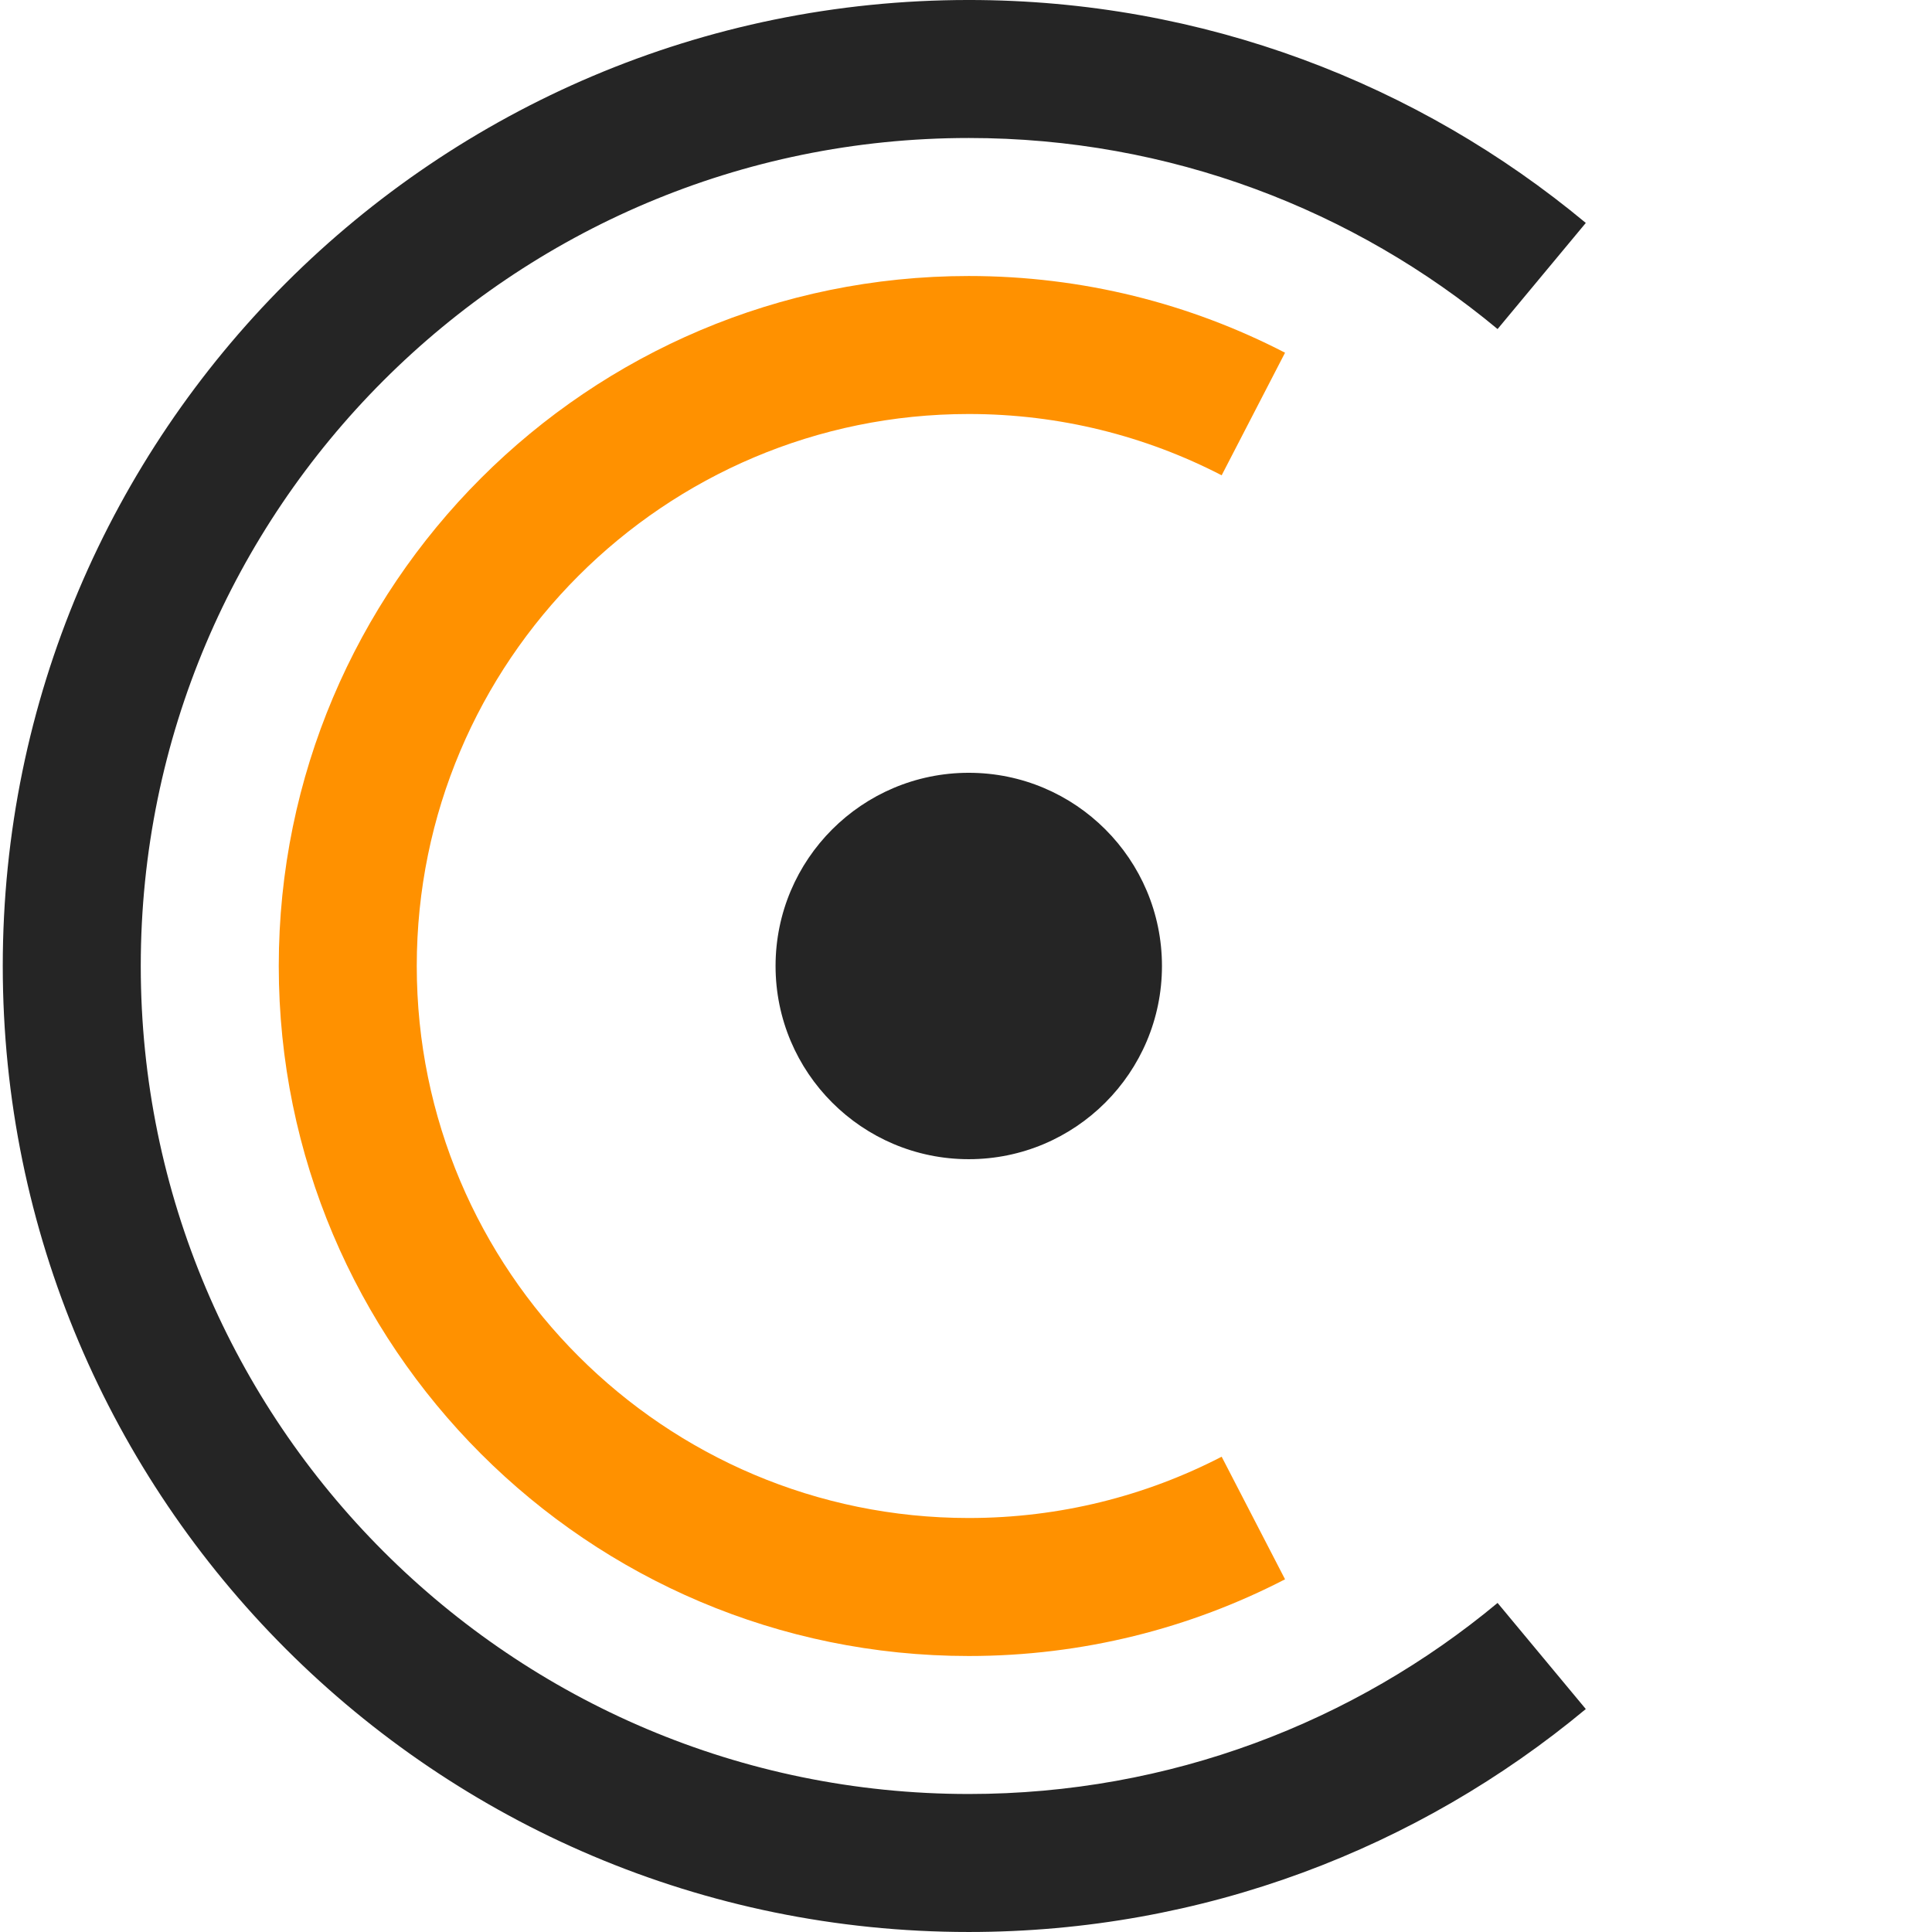
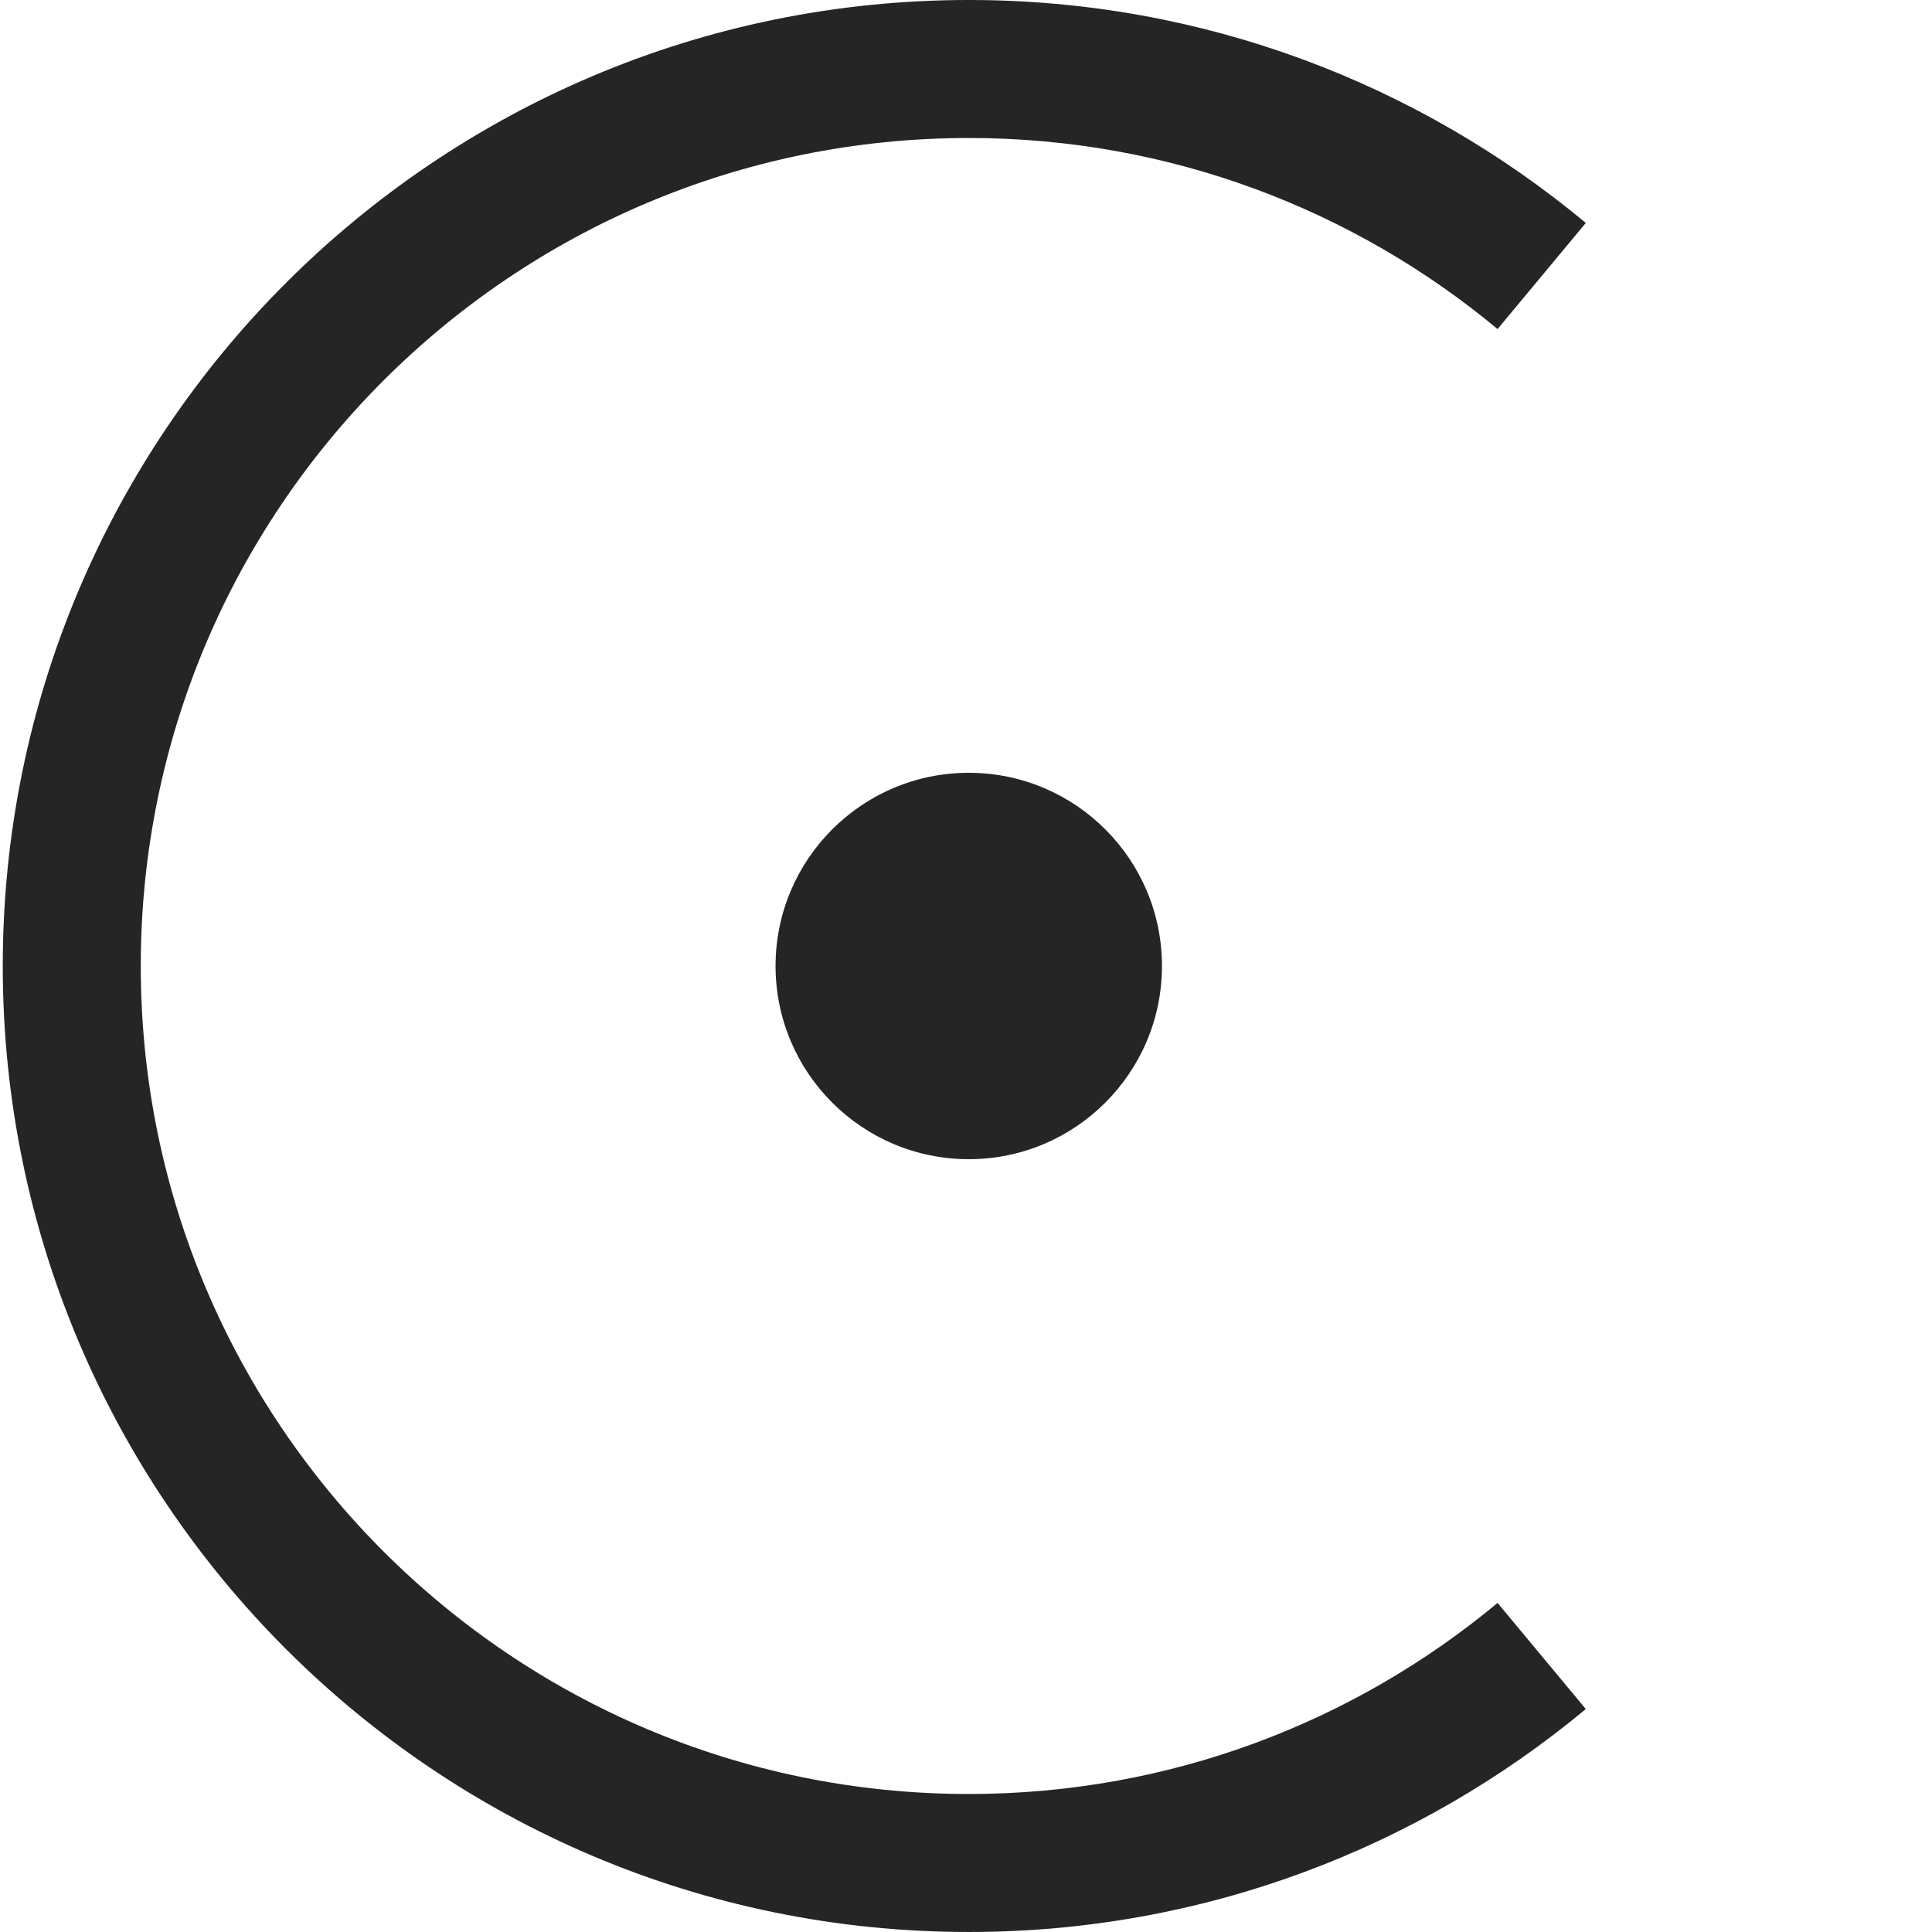
<svg xmlns="http://www.w3.org/2000/svg" xmlns:ns1="http://www.serif.com/" width="100%" height="100%" viewBox="0 0 1400 1400" version="1.1" xml:space="preserve" style="fill-rule:evenodd;clip-rule:evenodd;stroke-linejoin:round;stroke-miterlimit:2;">
-   <path id="nfc.cards" d="M885.262,1055.59c-54.912,28.392 -117.231,44.414 -183.262,44.414c-220.766,0 -400,-179.234 -400,-400c-0,-220.766 179.234,-400 400,-400c66.031,0 128.35,16.022 183.262,44.414l45.929,-88.828c-68.676,-35.509 -146.607,-55.586 -229.191,-55.586c-275.958,0 -500,224.042 -500,500c-0,275.958 224.042,500 500,500c82.584,0 160.515,-20.077 229.191,-55.586l-45.929,-88.828Z" style="fill:#ff9100;" />
  <path id="nfc.cards1" ns1:id="nfc.cards" d="M1085.2,1161.55c-103.964,86.442 -237.555,138.447 -383.197,138.447c-331.149,0 -600,-268.851 -600,-600c-0,-331.149 268.851,-600 600,-600c145.642,0 279.233,52.005 383.197,138.447l63.934,-76.894c-121.311,-100.864 -277.189,-161.553 -447.131,-161.553c-386.341,0 -700,313.659 -700,700c-0,386.341 313.659,700 700,700c169.942,-0 325.82,-60.689 447.131,-161.553l-63.934,-76.894Zm-383.197,-601.553c77.268,0 140,62.732 140,140c0,77.268 -62.732,140 -140,140c-77.268,0 -140,-62.732 -140,-140c0,-77.268 62.732,-140 140,-140Z" style="fill:#252525;" />
</svg>